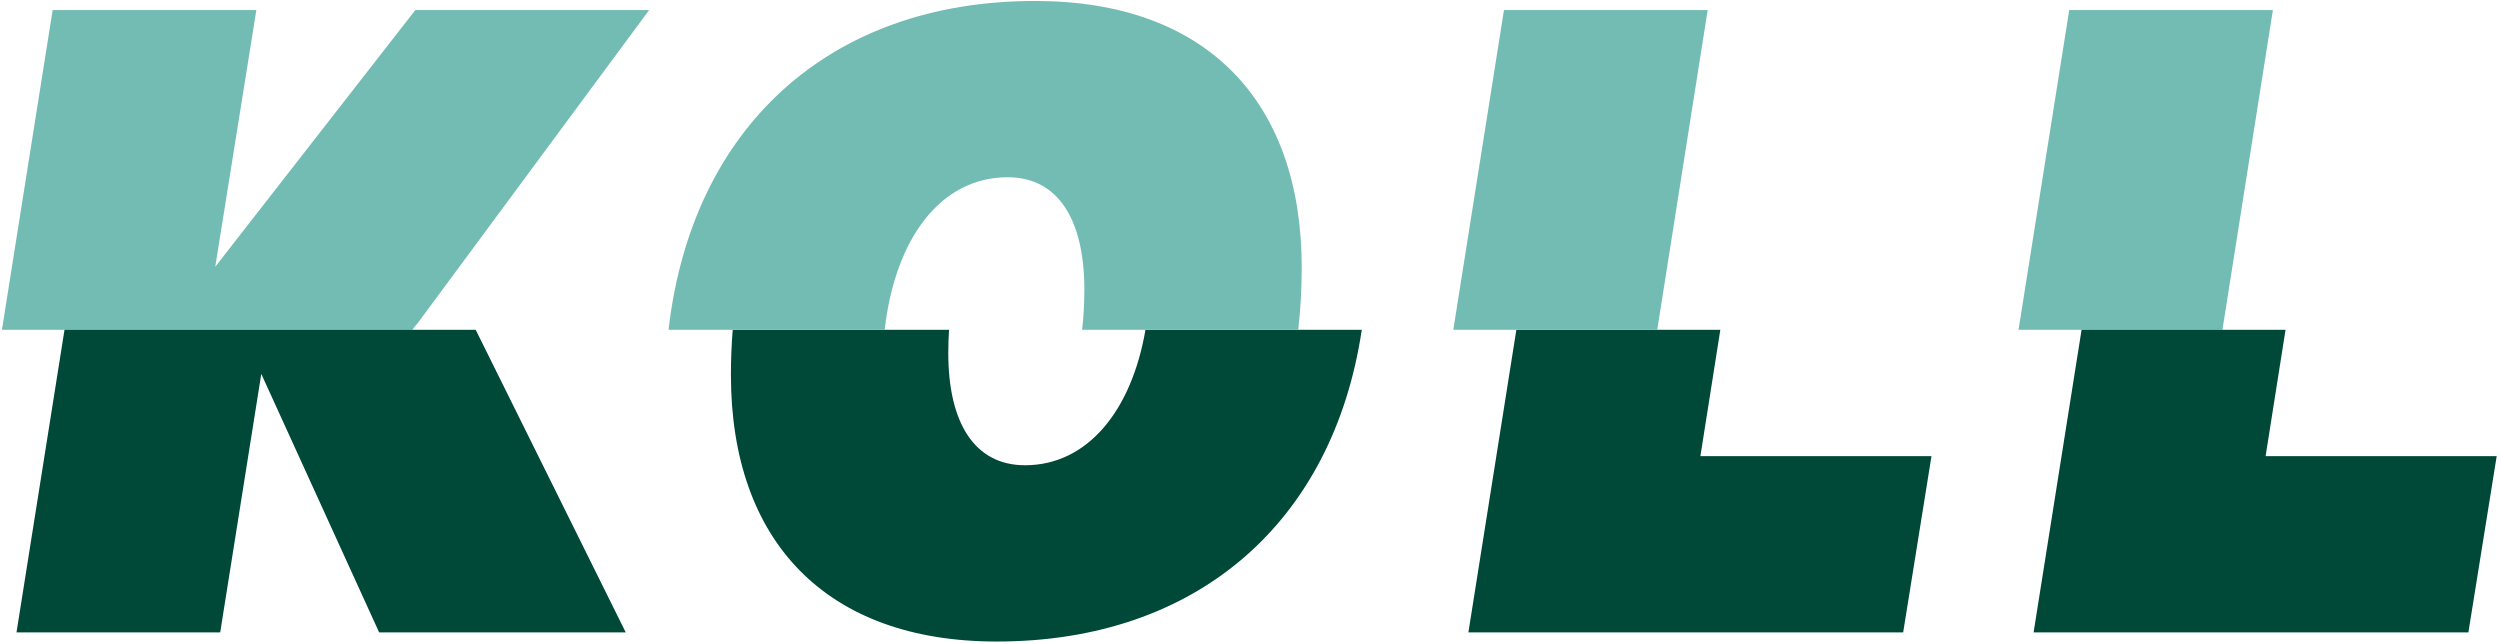
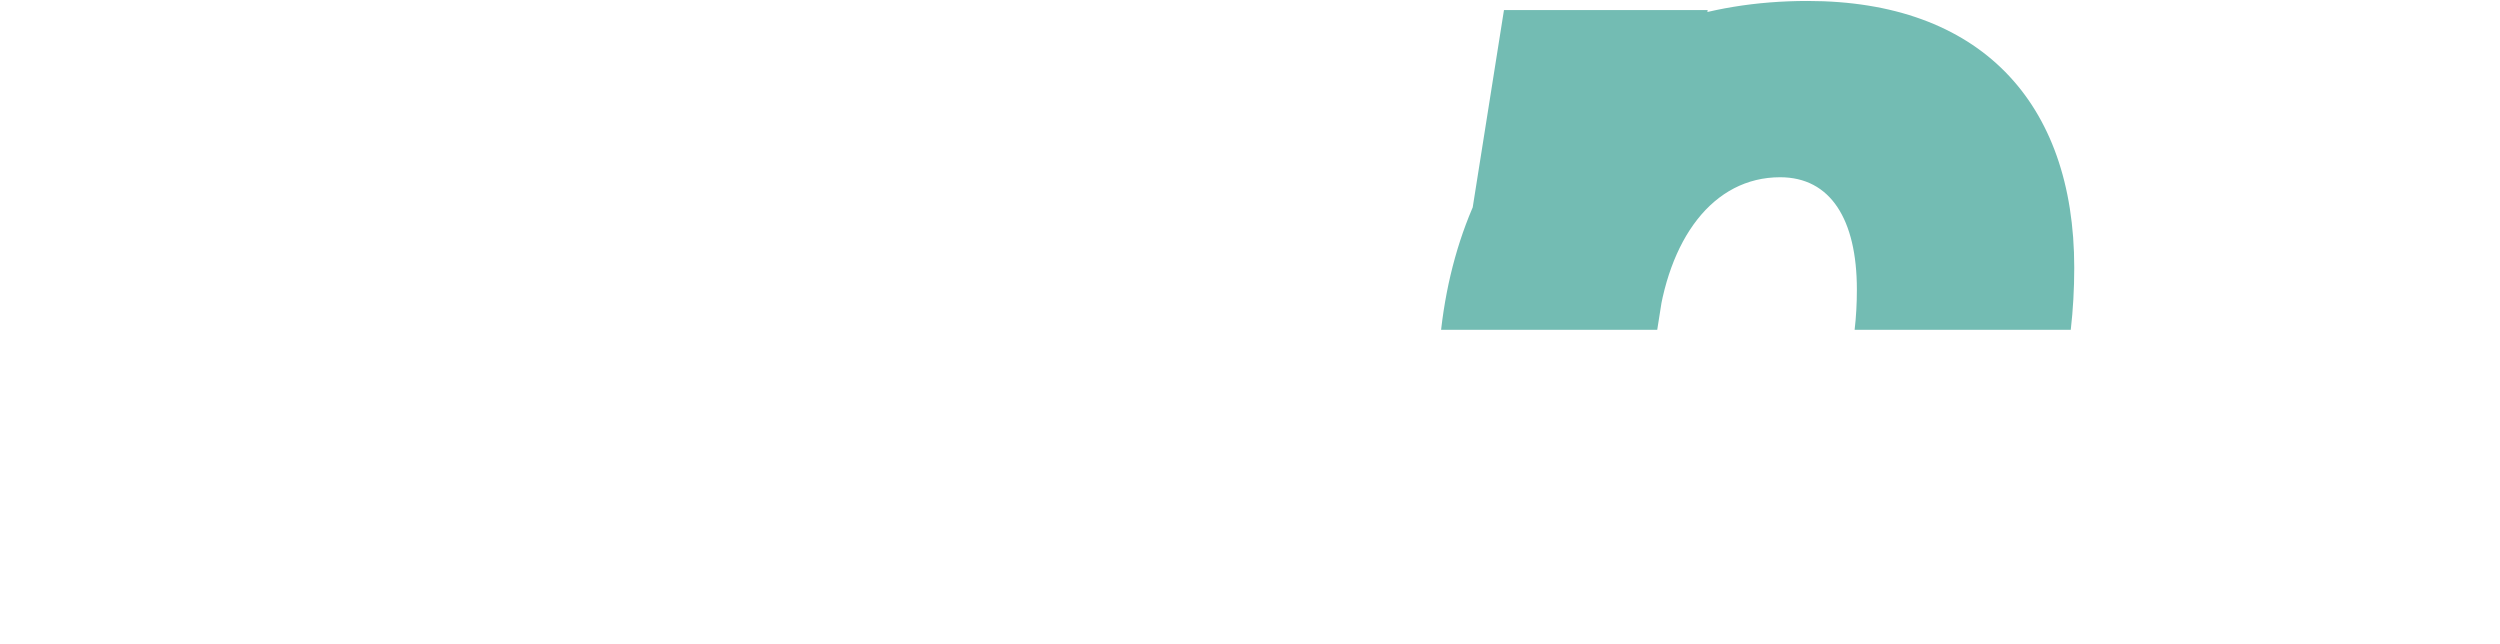
<svg xmlns="http://www.w3.org/2000/svg" xml:space="preserve" x="0" y="0" version="1.1" viewBox="0 0 56700 14600">
-   <path d="m9350 7480 150-187 5222-7064H9419L4882 6050l932-5821h-4620L44 7480zm41055 0 1144-7251H46930L45780 7480" fill="#73bcb3" />
-   <path d="M1463 7480 374 14343h4620l932-5863 2673 5863h5593L10789 7480zm24516 0c-317 1846-1322 3072-2732 3072-1140 0-1740-953-1740-2548 0-178 6-353 17-524h-4906c-27 332-41 673-41 1021 0 3770 2154 6049 6028 6049 4559 0 7628-2720 8280-7070h-4906zm13038 0h-4626l-1088 6863h9861l642-3998h-5241zm12819 0H47210l-1088 6863h9861l642-3998h-5241" fill="#004938" />
-   <path d="M37586 7480 38730 229h-4620L32961 7480zm-17521 0c232-2060 1264-3460 2788-3460 1140 0 1740 953 1740 2548 0 316-17 620-51 912h4902c52-454 79-923 79-1409 0-3770-2154-6049-6049-6049-4674 0-7787 2882-8311 7458h4902" fill="#73bcb3" />
+   <path d="M37586 7480 38730 229h-4620L32961 7480zc232-2060 1264-3460 2788-3460 1140 0 1740 953 1740 2548 0 316-17 620-51 912h4902c52-454 79-923 79-1409 0-3770-2154-6049-6049-6049-4674 0-7787 2882-8311 7458h4902" fill="#73bcb3" />
</svg>